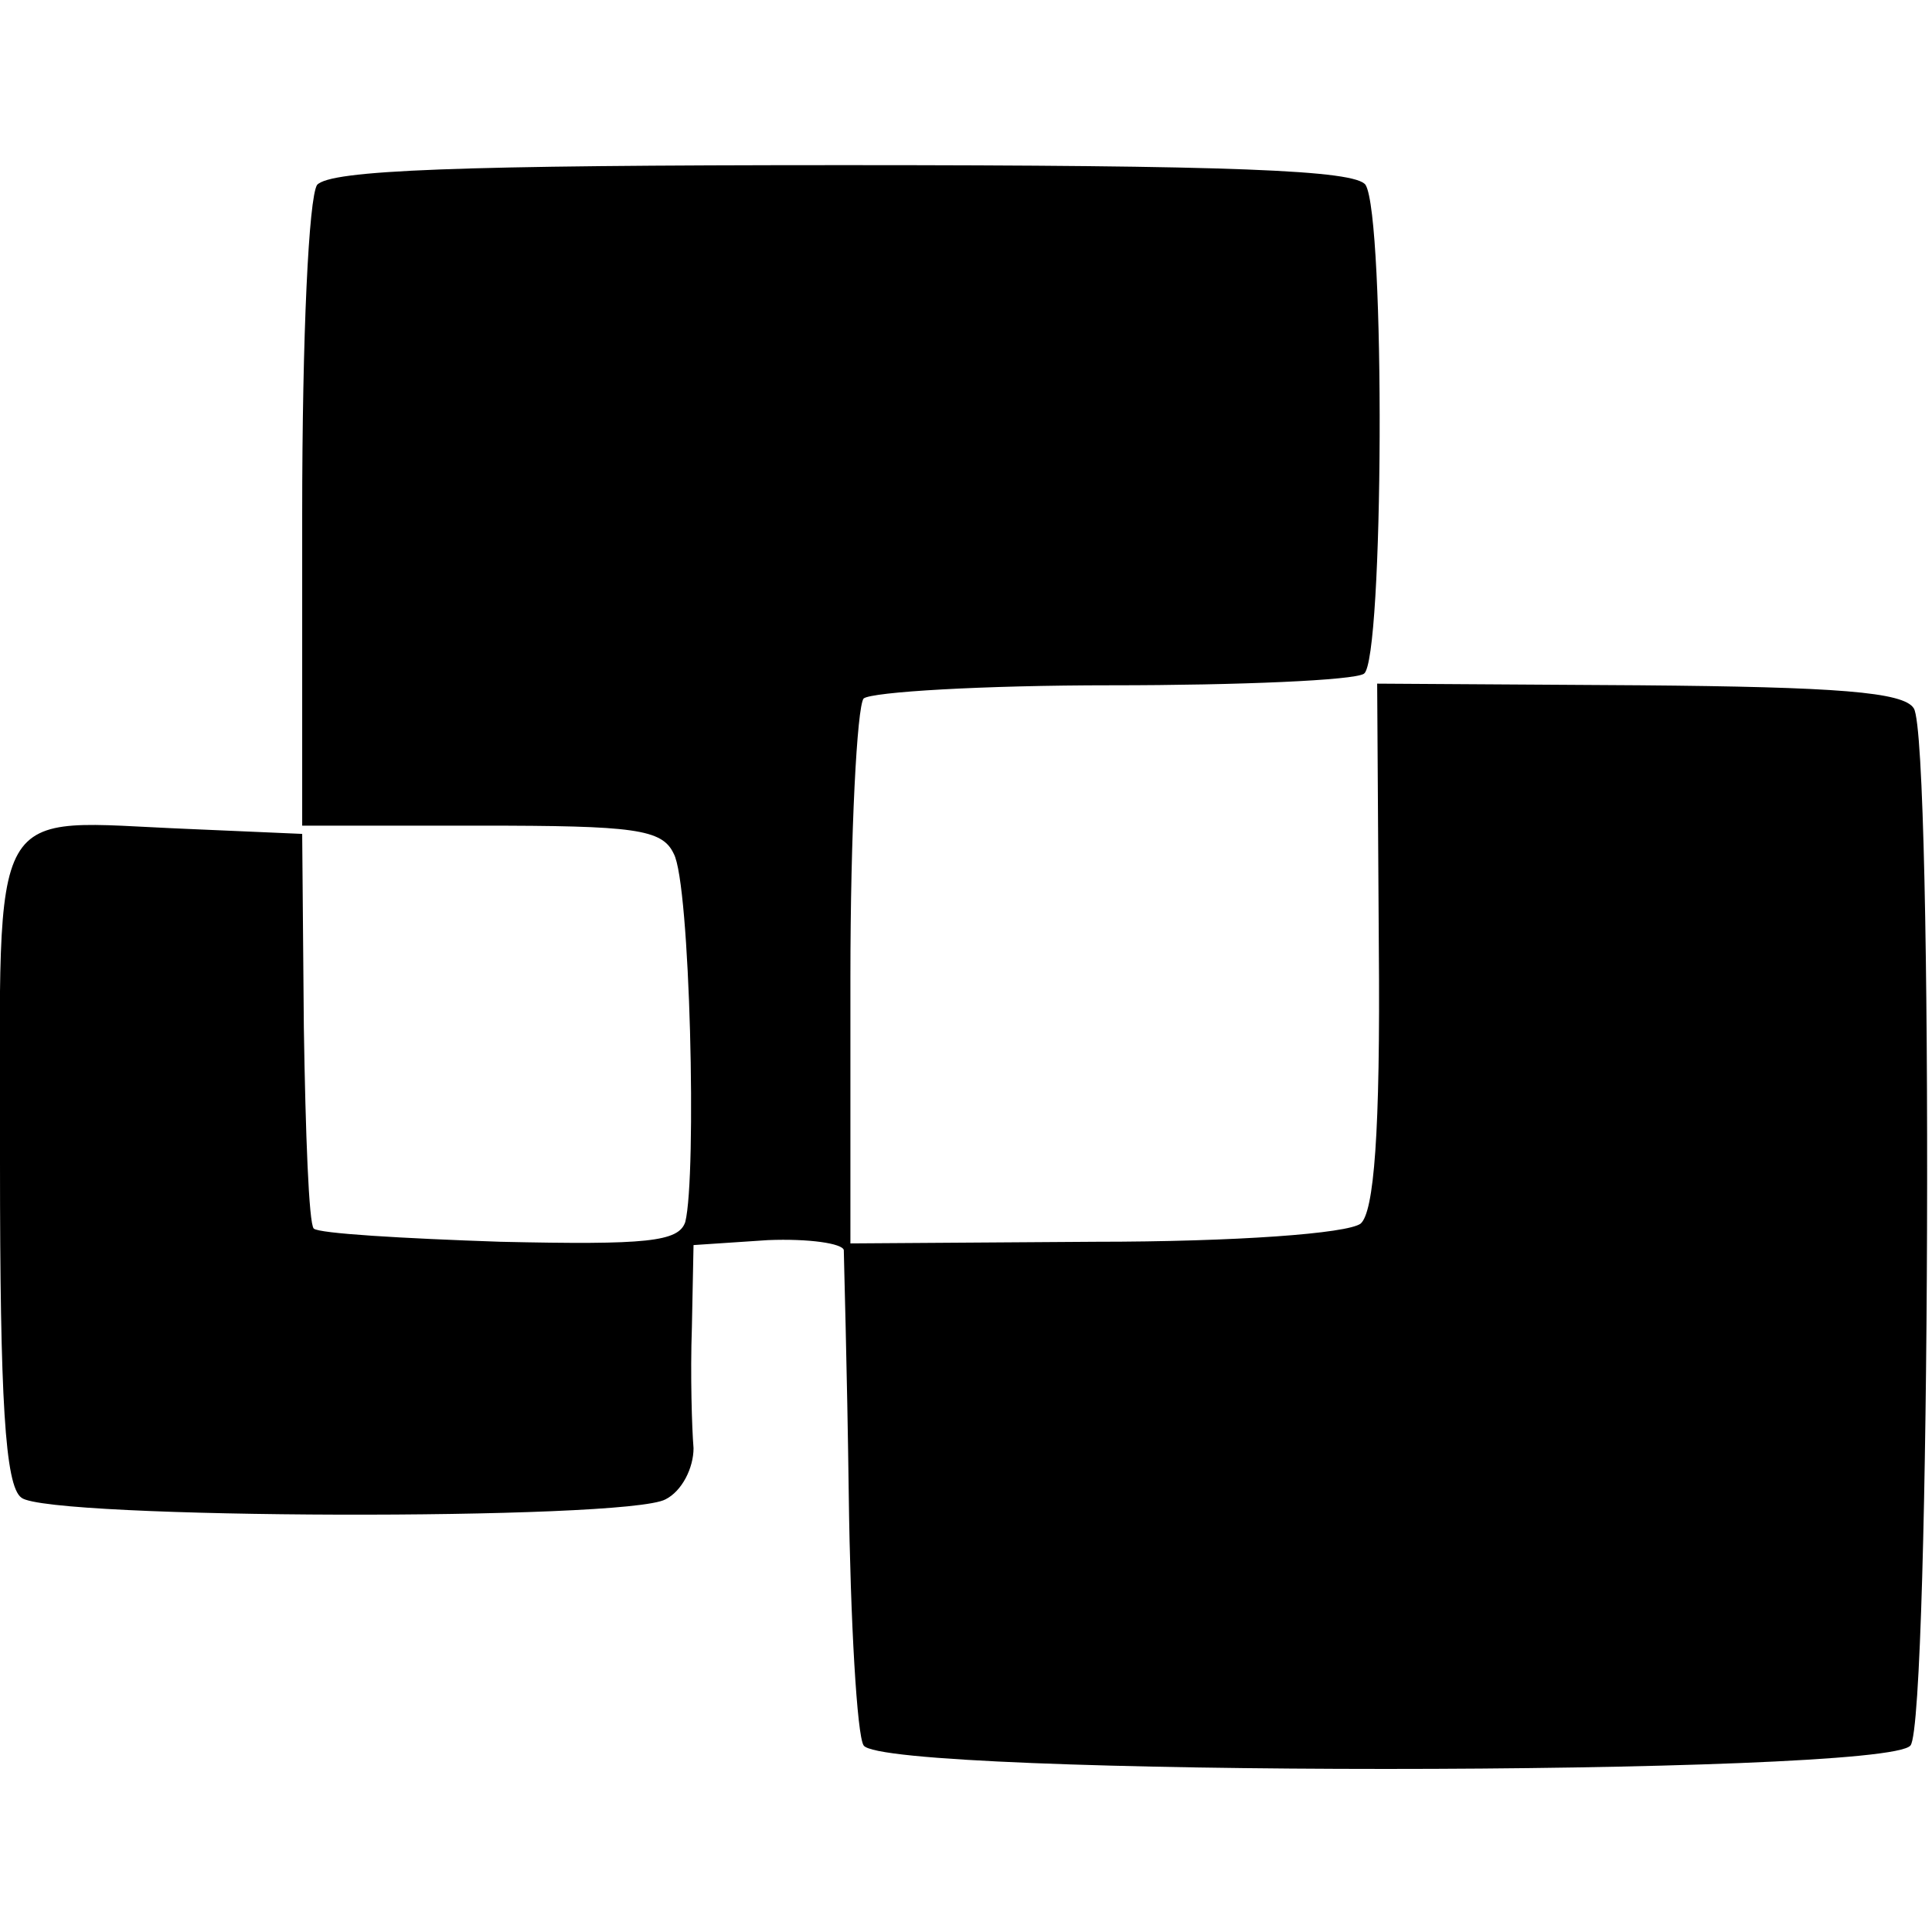
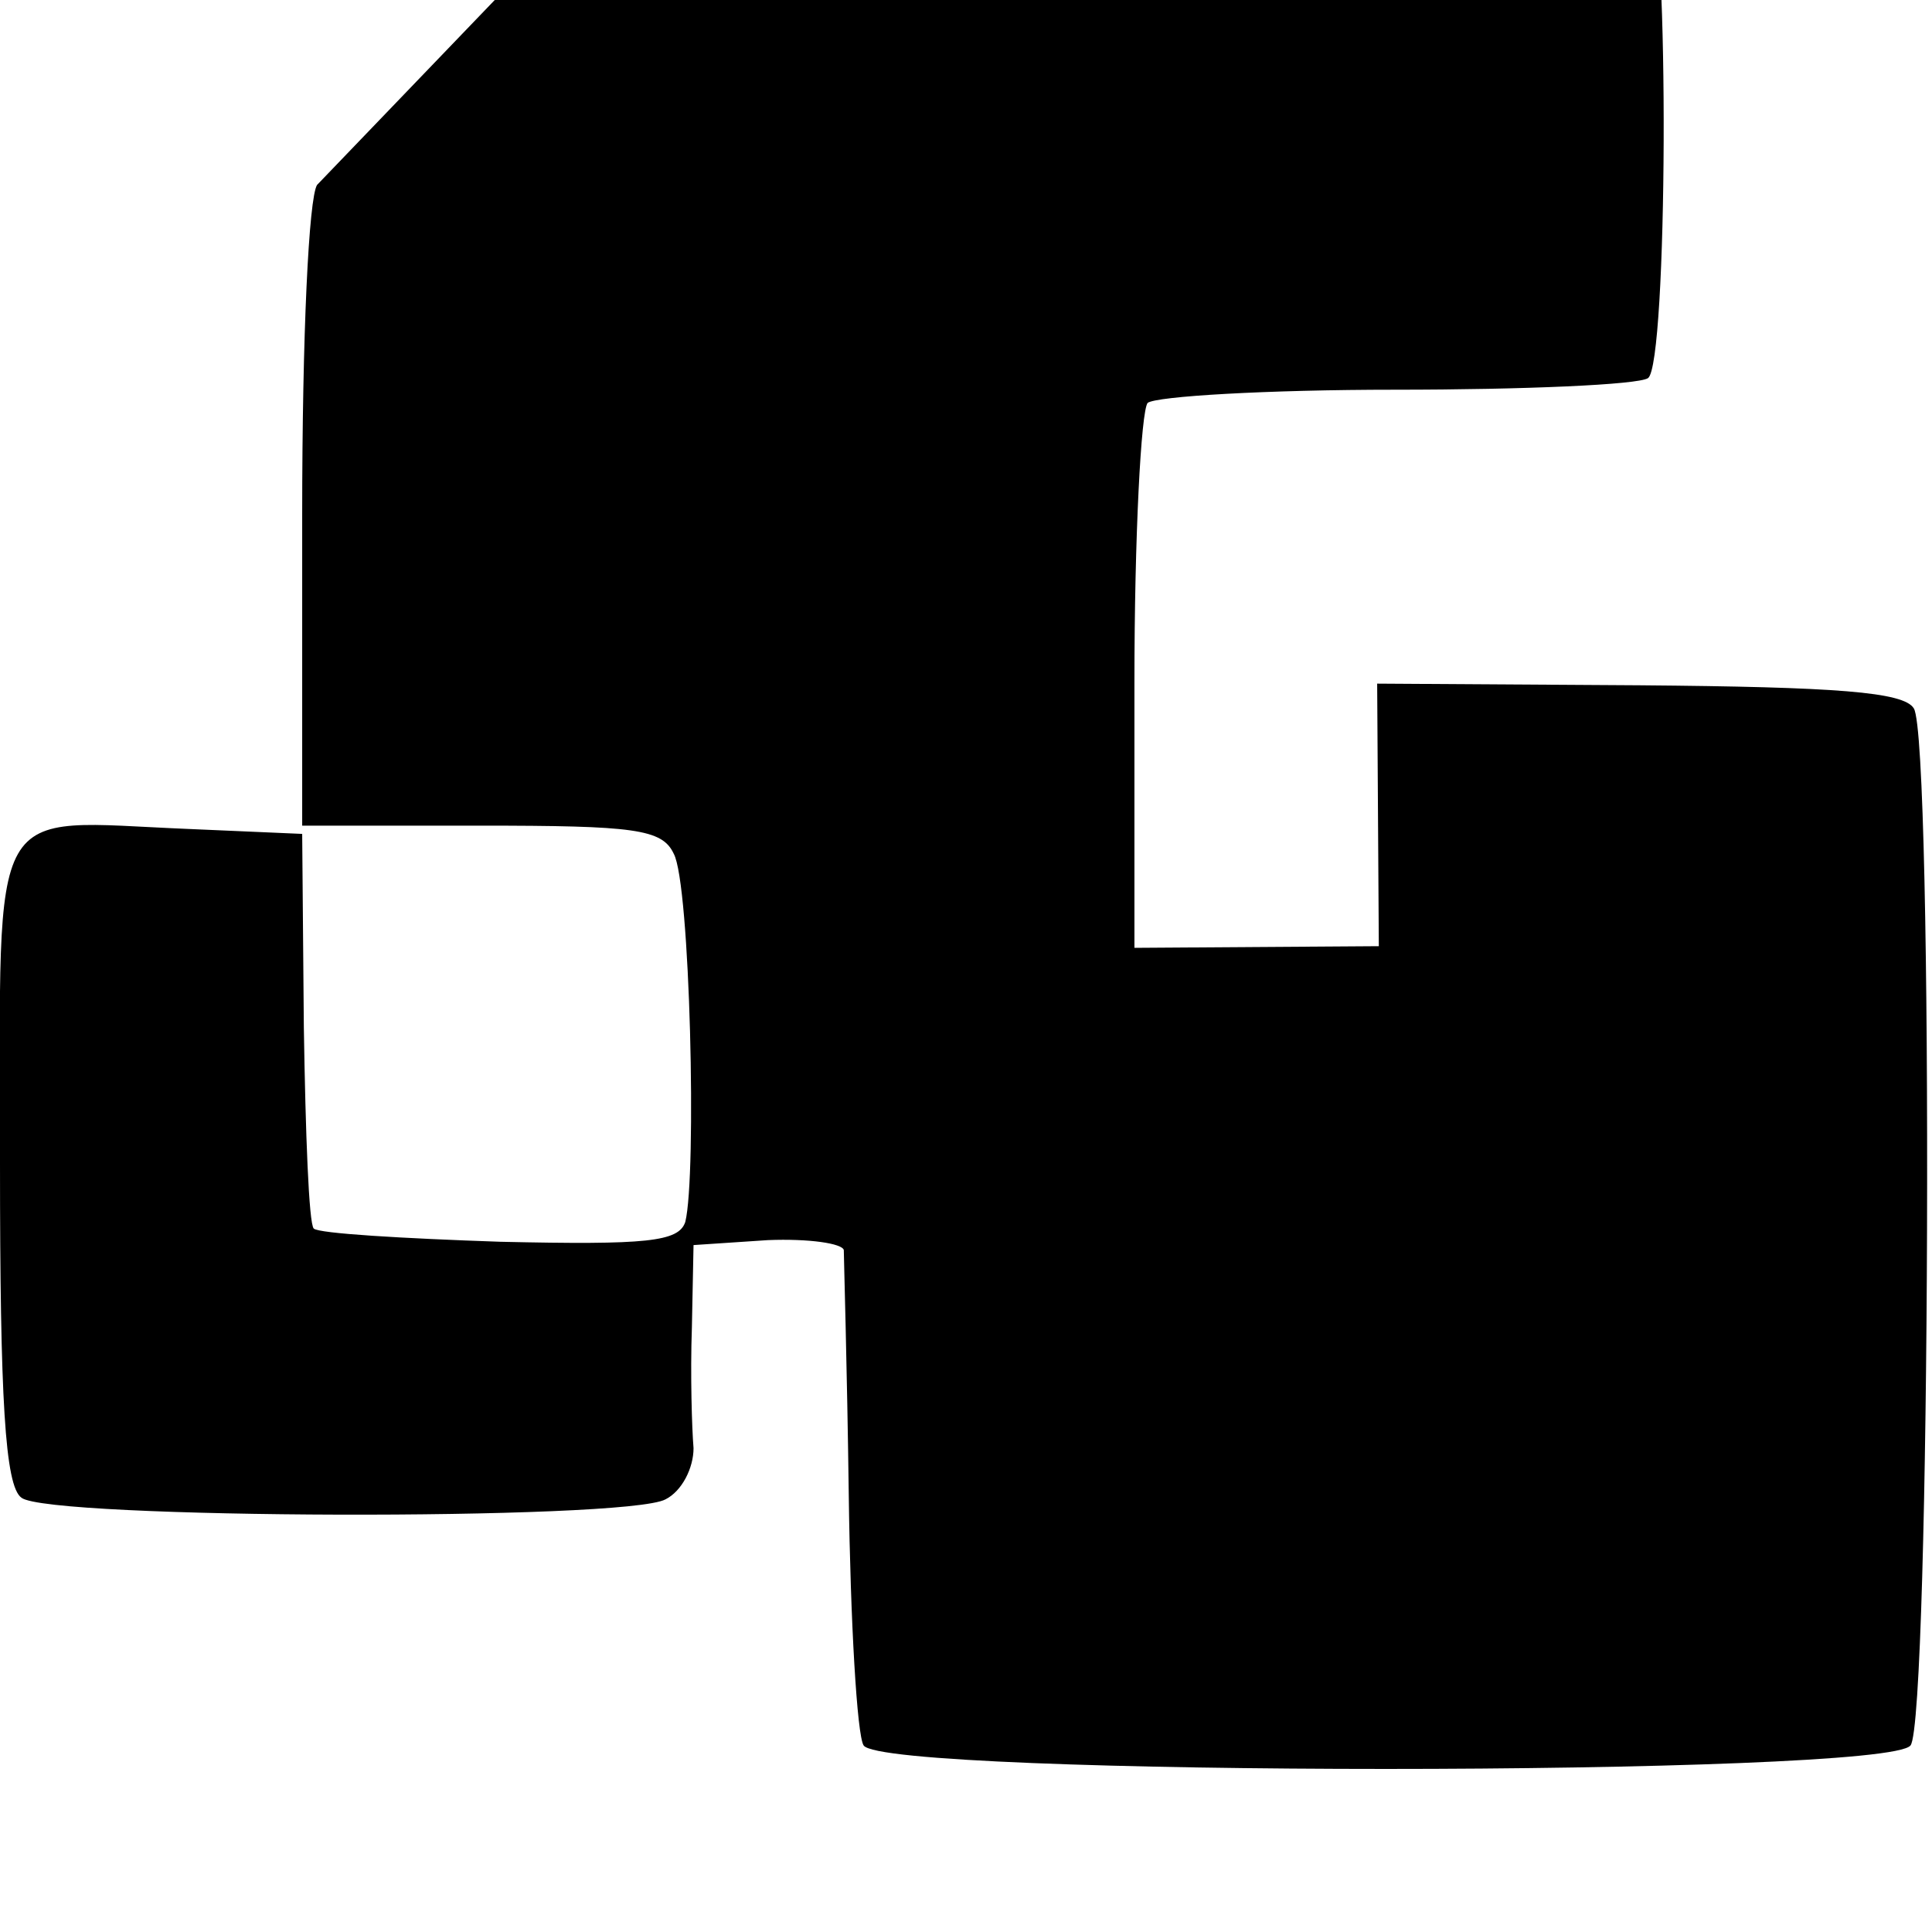
<svg xmlns="http://www.w3.org/2000/svg" version="1.0" width="117pt" height="117pt" viewBox="0 0 117 117" preserveAspectRatio="xMidYMid meet">
  <g transform="translate(0,117) scale(0.1,-0.1)" fill="#000000" stroke="none">
-     <path d="M192 1058 c-5 -8 -9 -90 -9 -200 l0 -188 108 0 c93 0 110 -2 117 -17 10 -18 14 -195 7 -223 -4 -12 -23 -14 -112 -12 -59 2 -110 5 -113 8 -3 3 -5 58 -6 122 l-1 117 -69 3 c-123 5 -114 22 -114 -202 0 -143 3 -196 13 -203 16 -13 366 -14 390 -1 10 5 17 19 17 31 -1 12 -2 45 -1 73 l1 50 45 3 c25 1 45 -2 46 -6 0 -4 2 -71 3 -148 1 -77 5 -146 9 -152 12 -19 620 -19 634 0 12 15 14 609 2 628 -6 10 -47 13 -166 14 l-159 1 1 -159 c1 -114 -3 -161 -11 -168 -8 -6 -75 -11 -161 -11 l-148 -1 0 161 c0 88 4 164 8 169 5 4 72 8 150 8 78 0 147 3 153 7 12 8 13 276 1 296 -6 9 -81 12 -316 12 -235 0 -311 -3 -319 -12z" />
+     <path d="M192 1058 c-5 -8 -9 -90 -9 -200 l0 -188 108 0 c93 0 110 -2 117 -17 10 -18 14 -195 7 -223 -4 -12 -23 -14 -112 -12 -59 2 -110 5 -113 8 -3 3 -5 58 -6 122 l-1 117 -69 3 c-123 5 -114 22 -114 -202 0 -143 3 -196 13 -203 16 -13 366 -14 390 -1 10 5 17 19 17 31 -1 12 -2 45 -1 73 l1 50 45 3 c25 1 45 -2 46 -6 0 -4 2 -71 3 -148 1 -77 5 -146 9 -152 12 -19 620 -19 634 0 12 15 14 609 2 628 -6 10 -47 13 -166 14 l-159 1 1 -159 l-148 -1 0 161 c0 88 4 164 8 169 5 4 72 8 150 8 78 0 147 3 153 7 12 8 13 276 1 296 -6 9 -81 12 -316 12 -235 0 -311 -3 -319 -12z" />
  </g>
</svg>